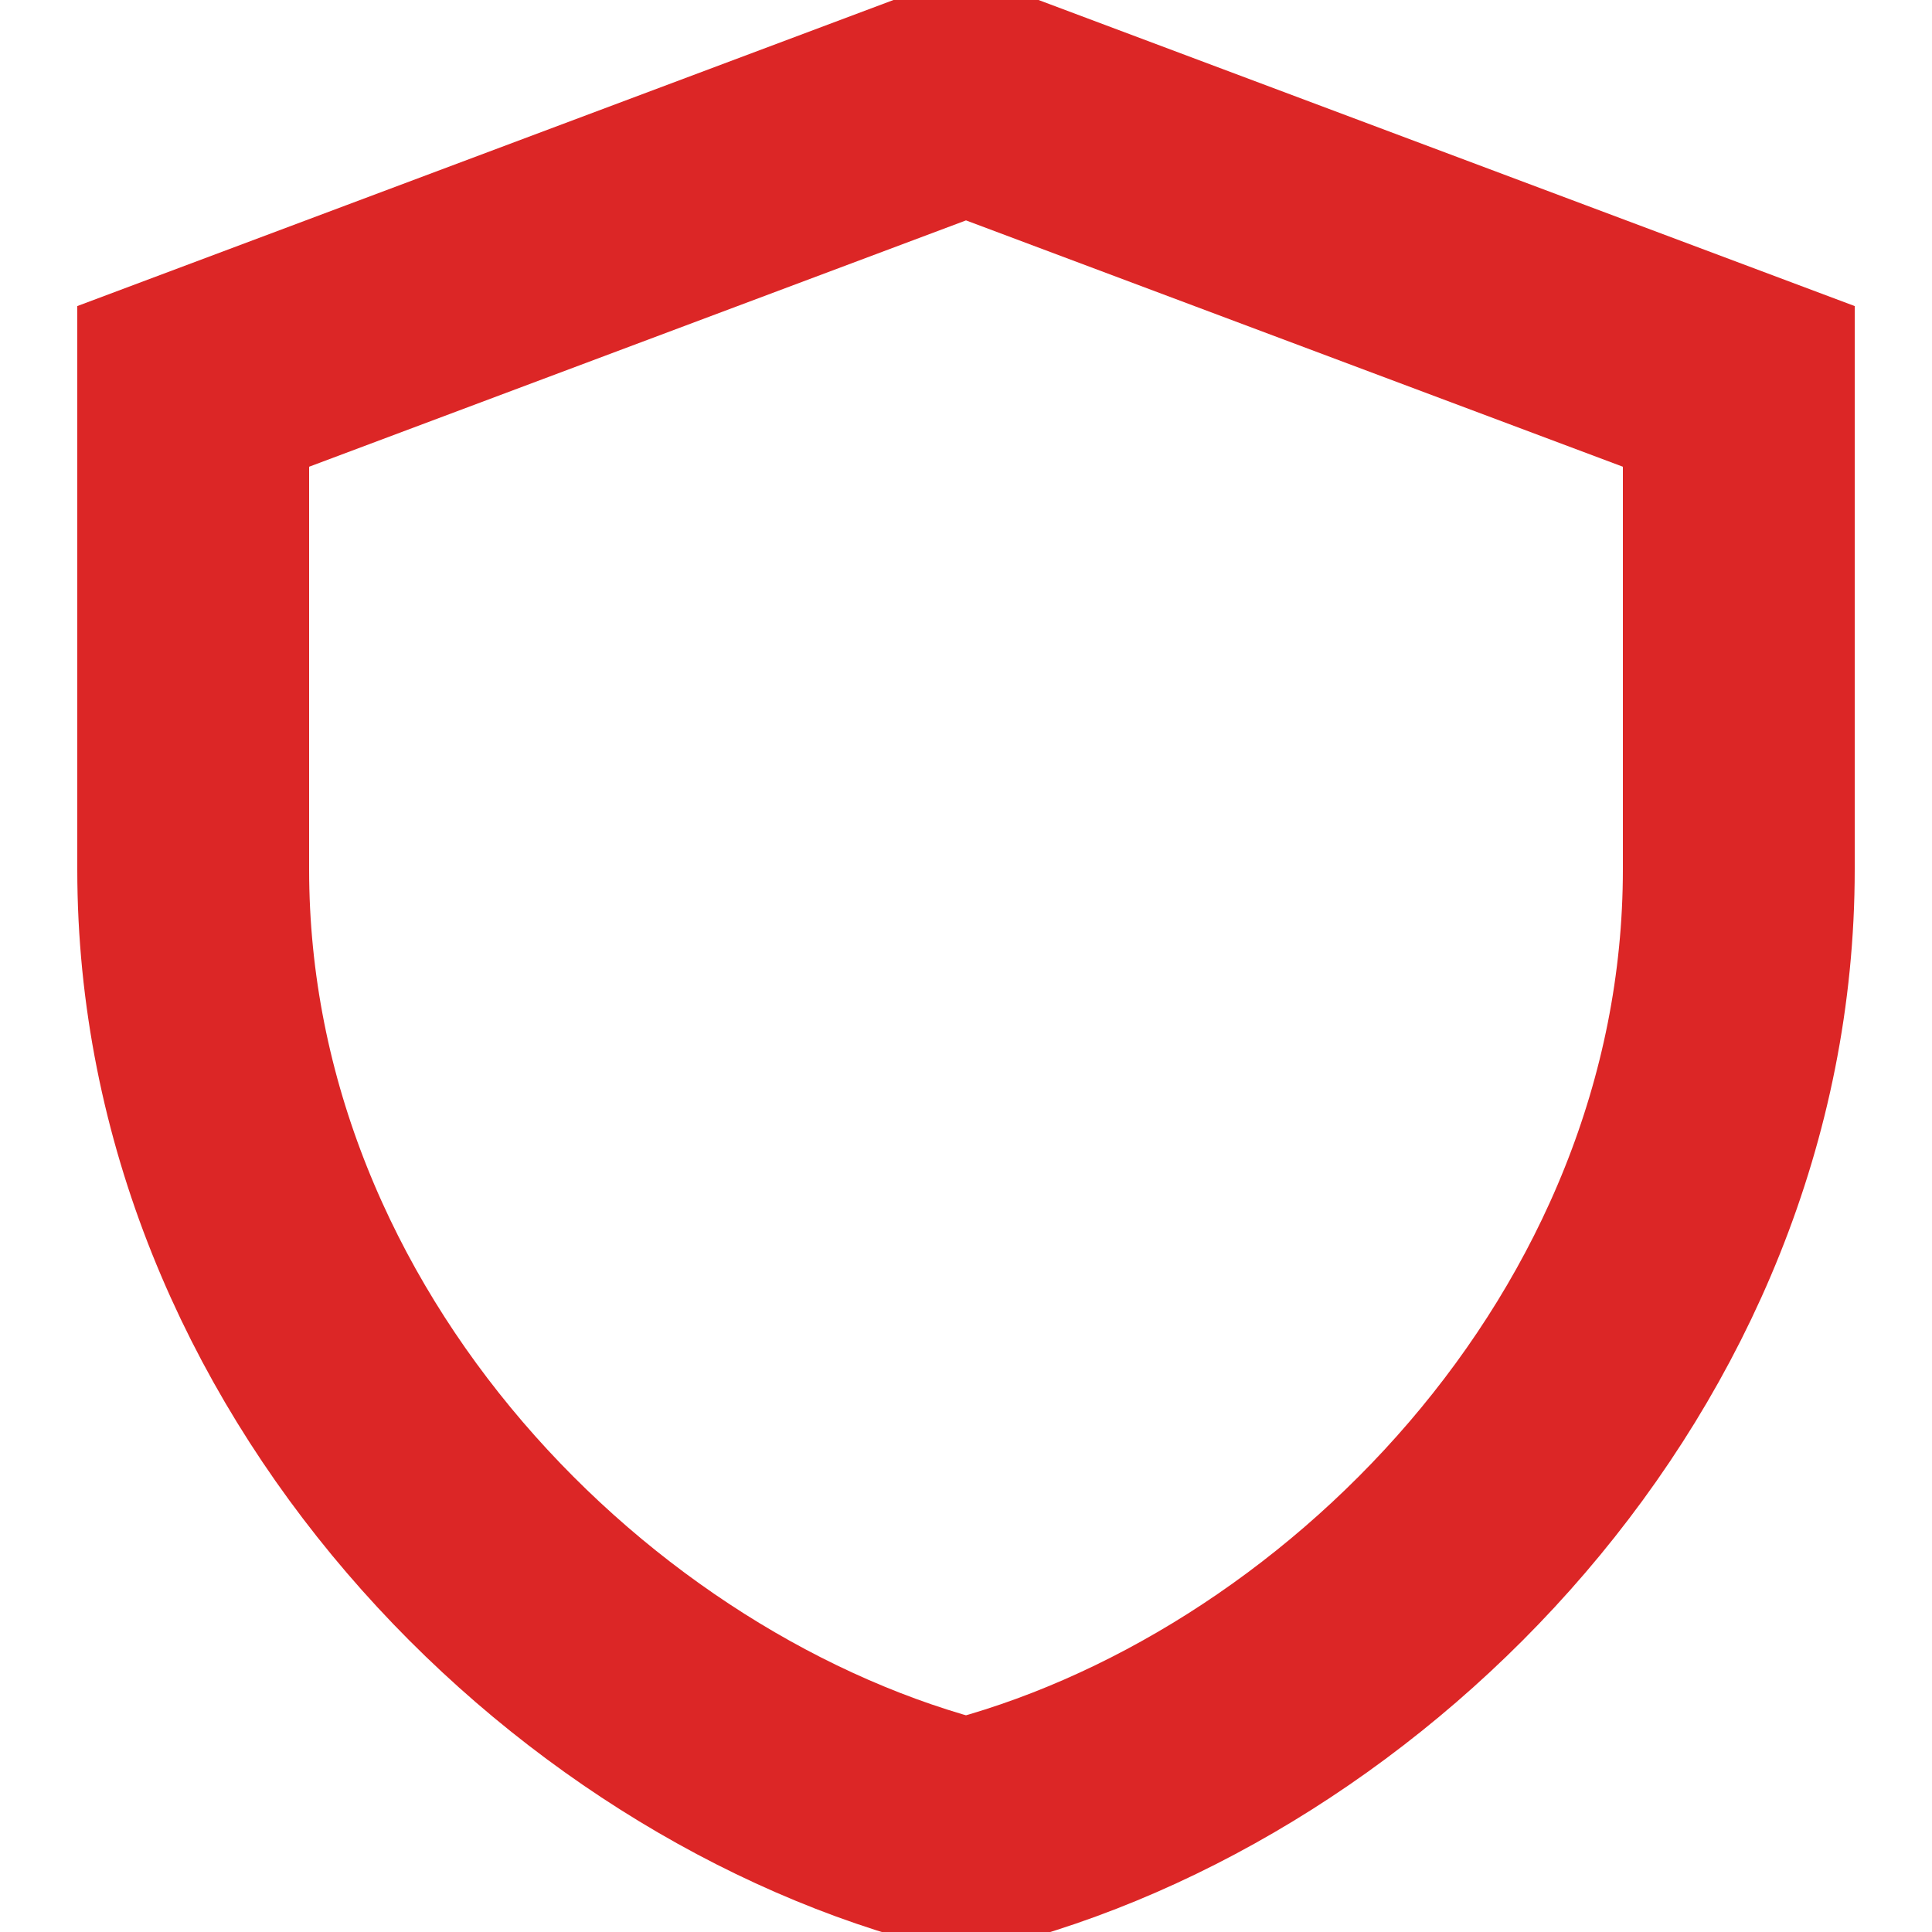
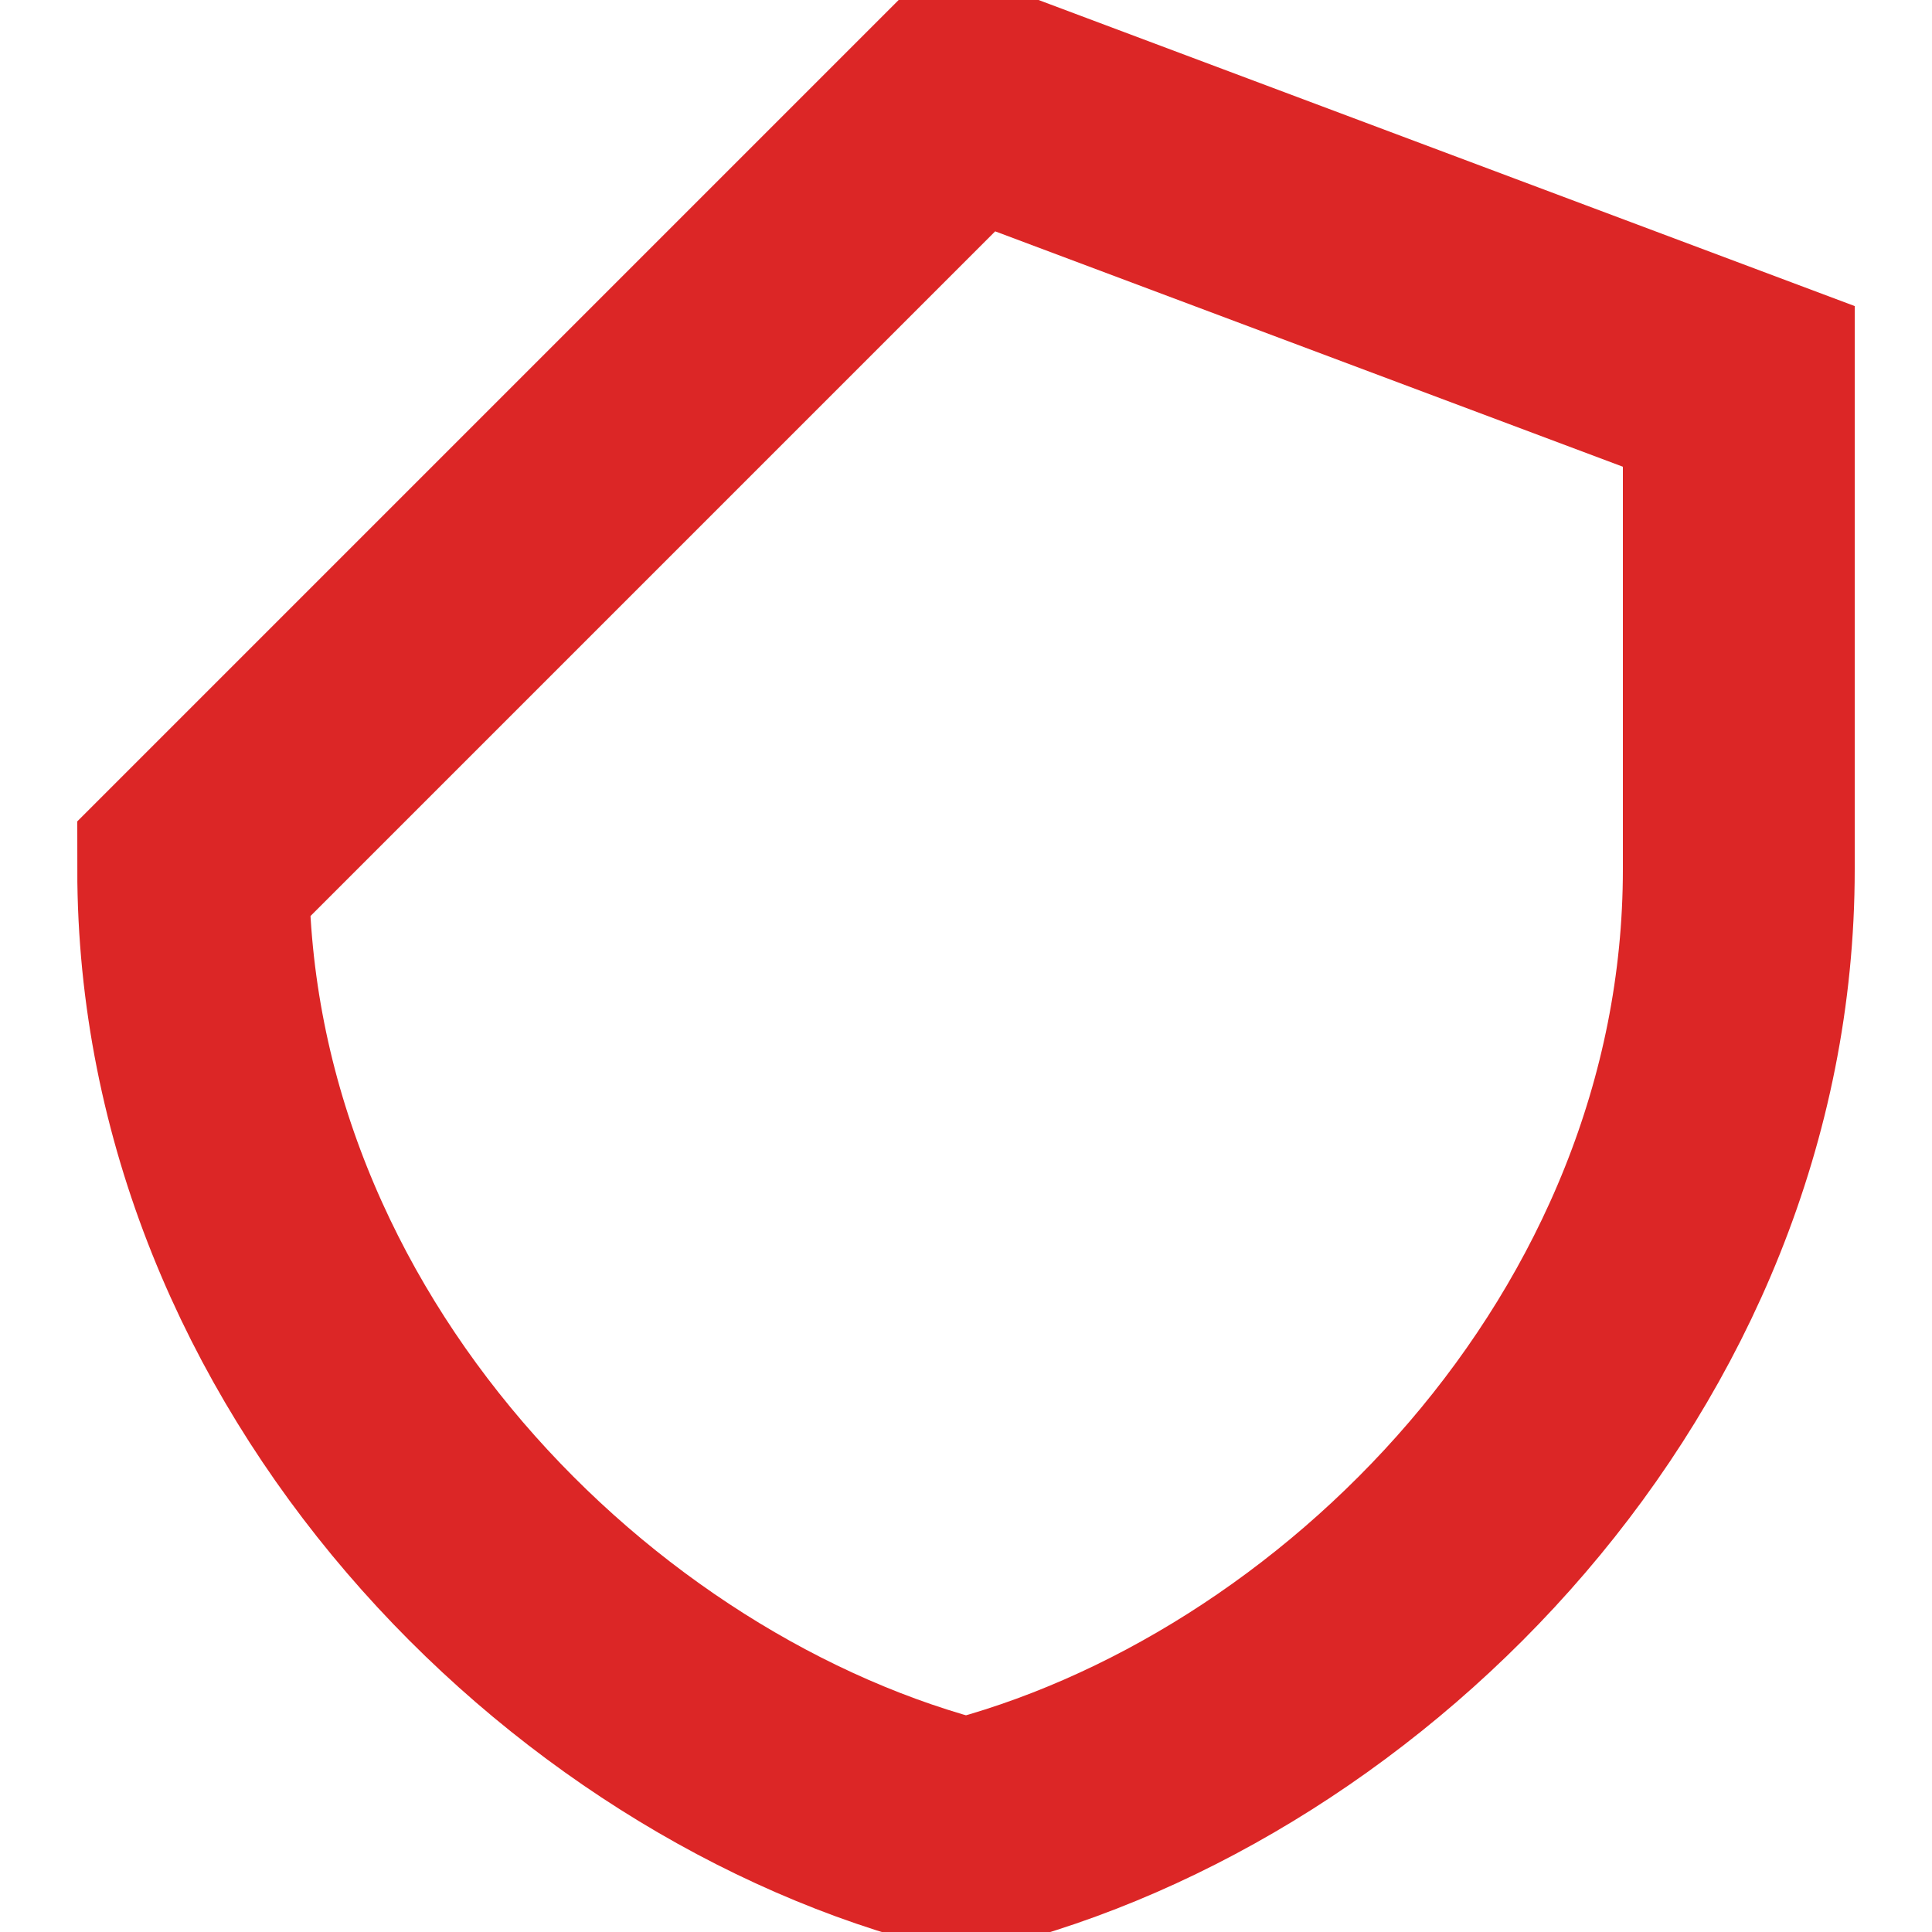
<svg xmlns="http://www.w3.org/2000/svg" viewBox="0 0 100 100">
-   <path fill="none" stroke="#dc2626" stroke-width="12" d="M50 5 L90 20 L90 45 C90 70 70 90 50 95 C30 90 10 70 10 45 L10 20 Z" />
+   <path fill="none" stroke="#dc2626" stroke-width="12" d="M50 5 L90 20 L90 45 C90 70 70 90 50 95 C30 90 10 70 10 45 Z" />
</svg>